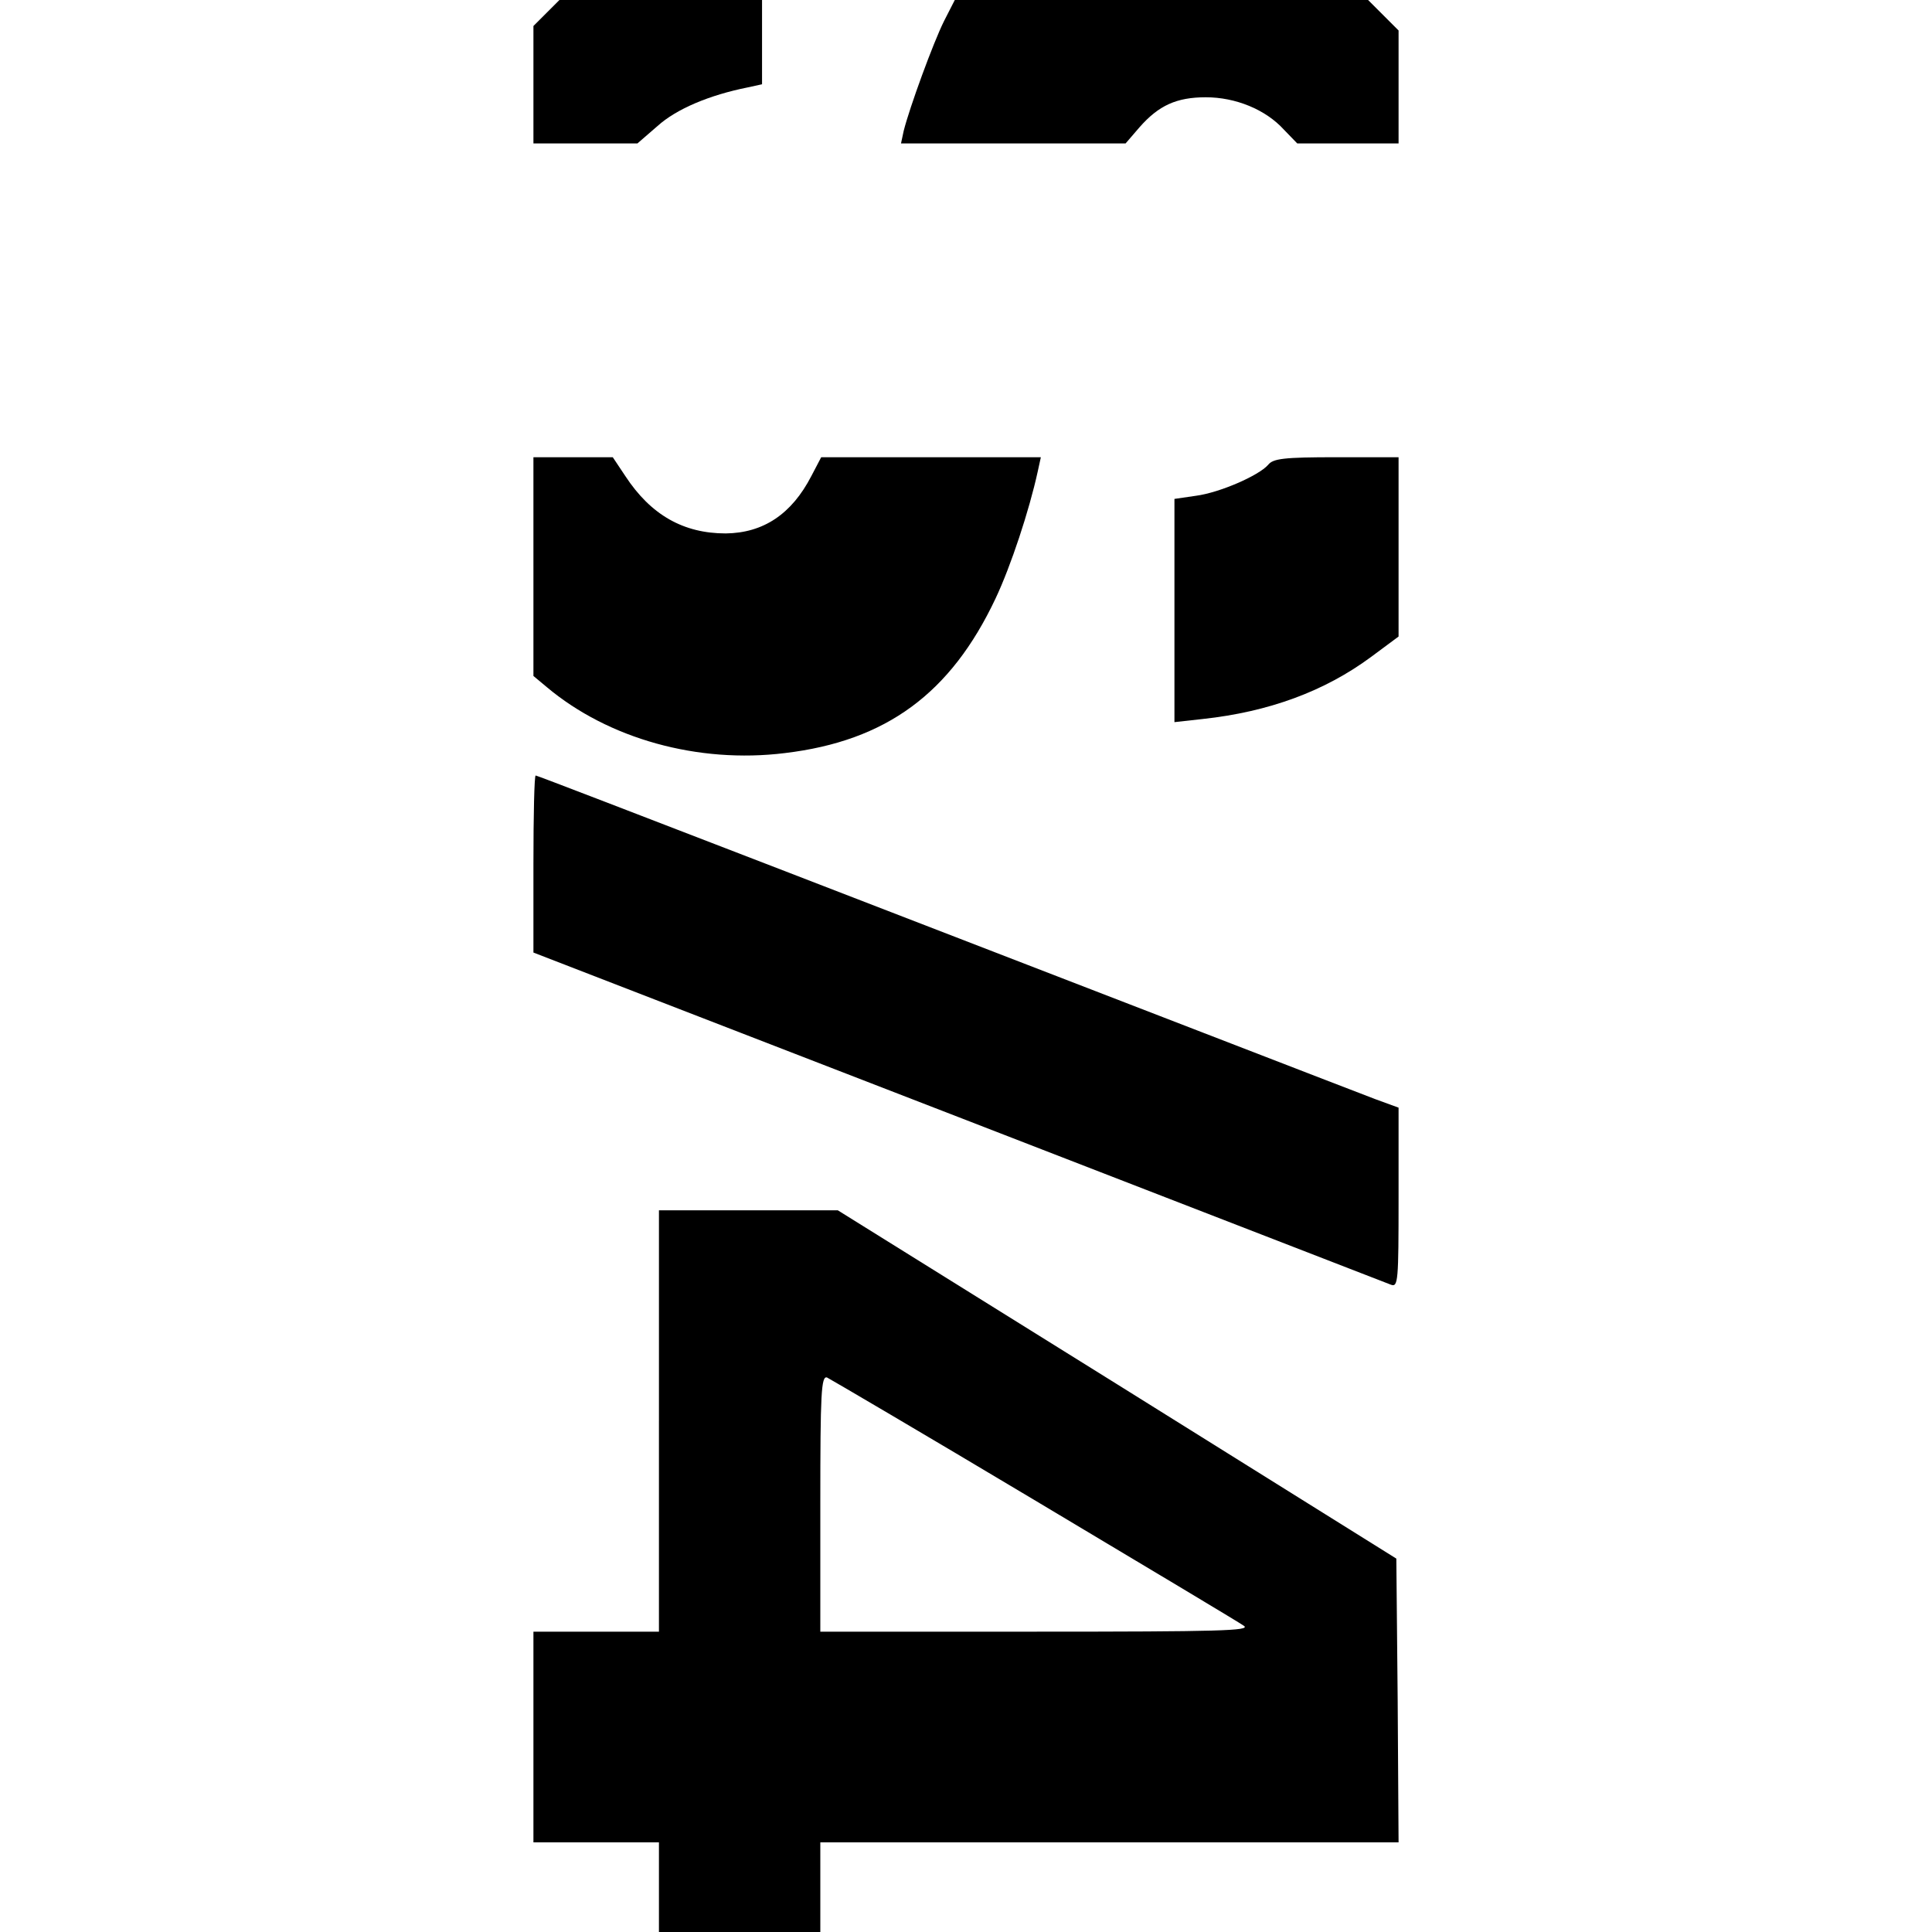
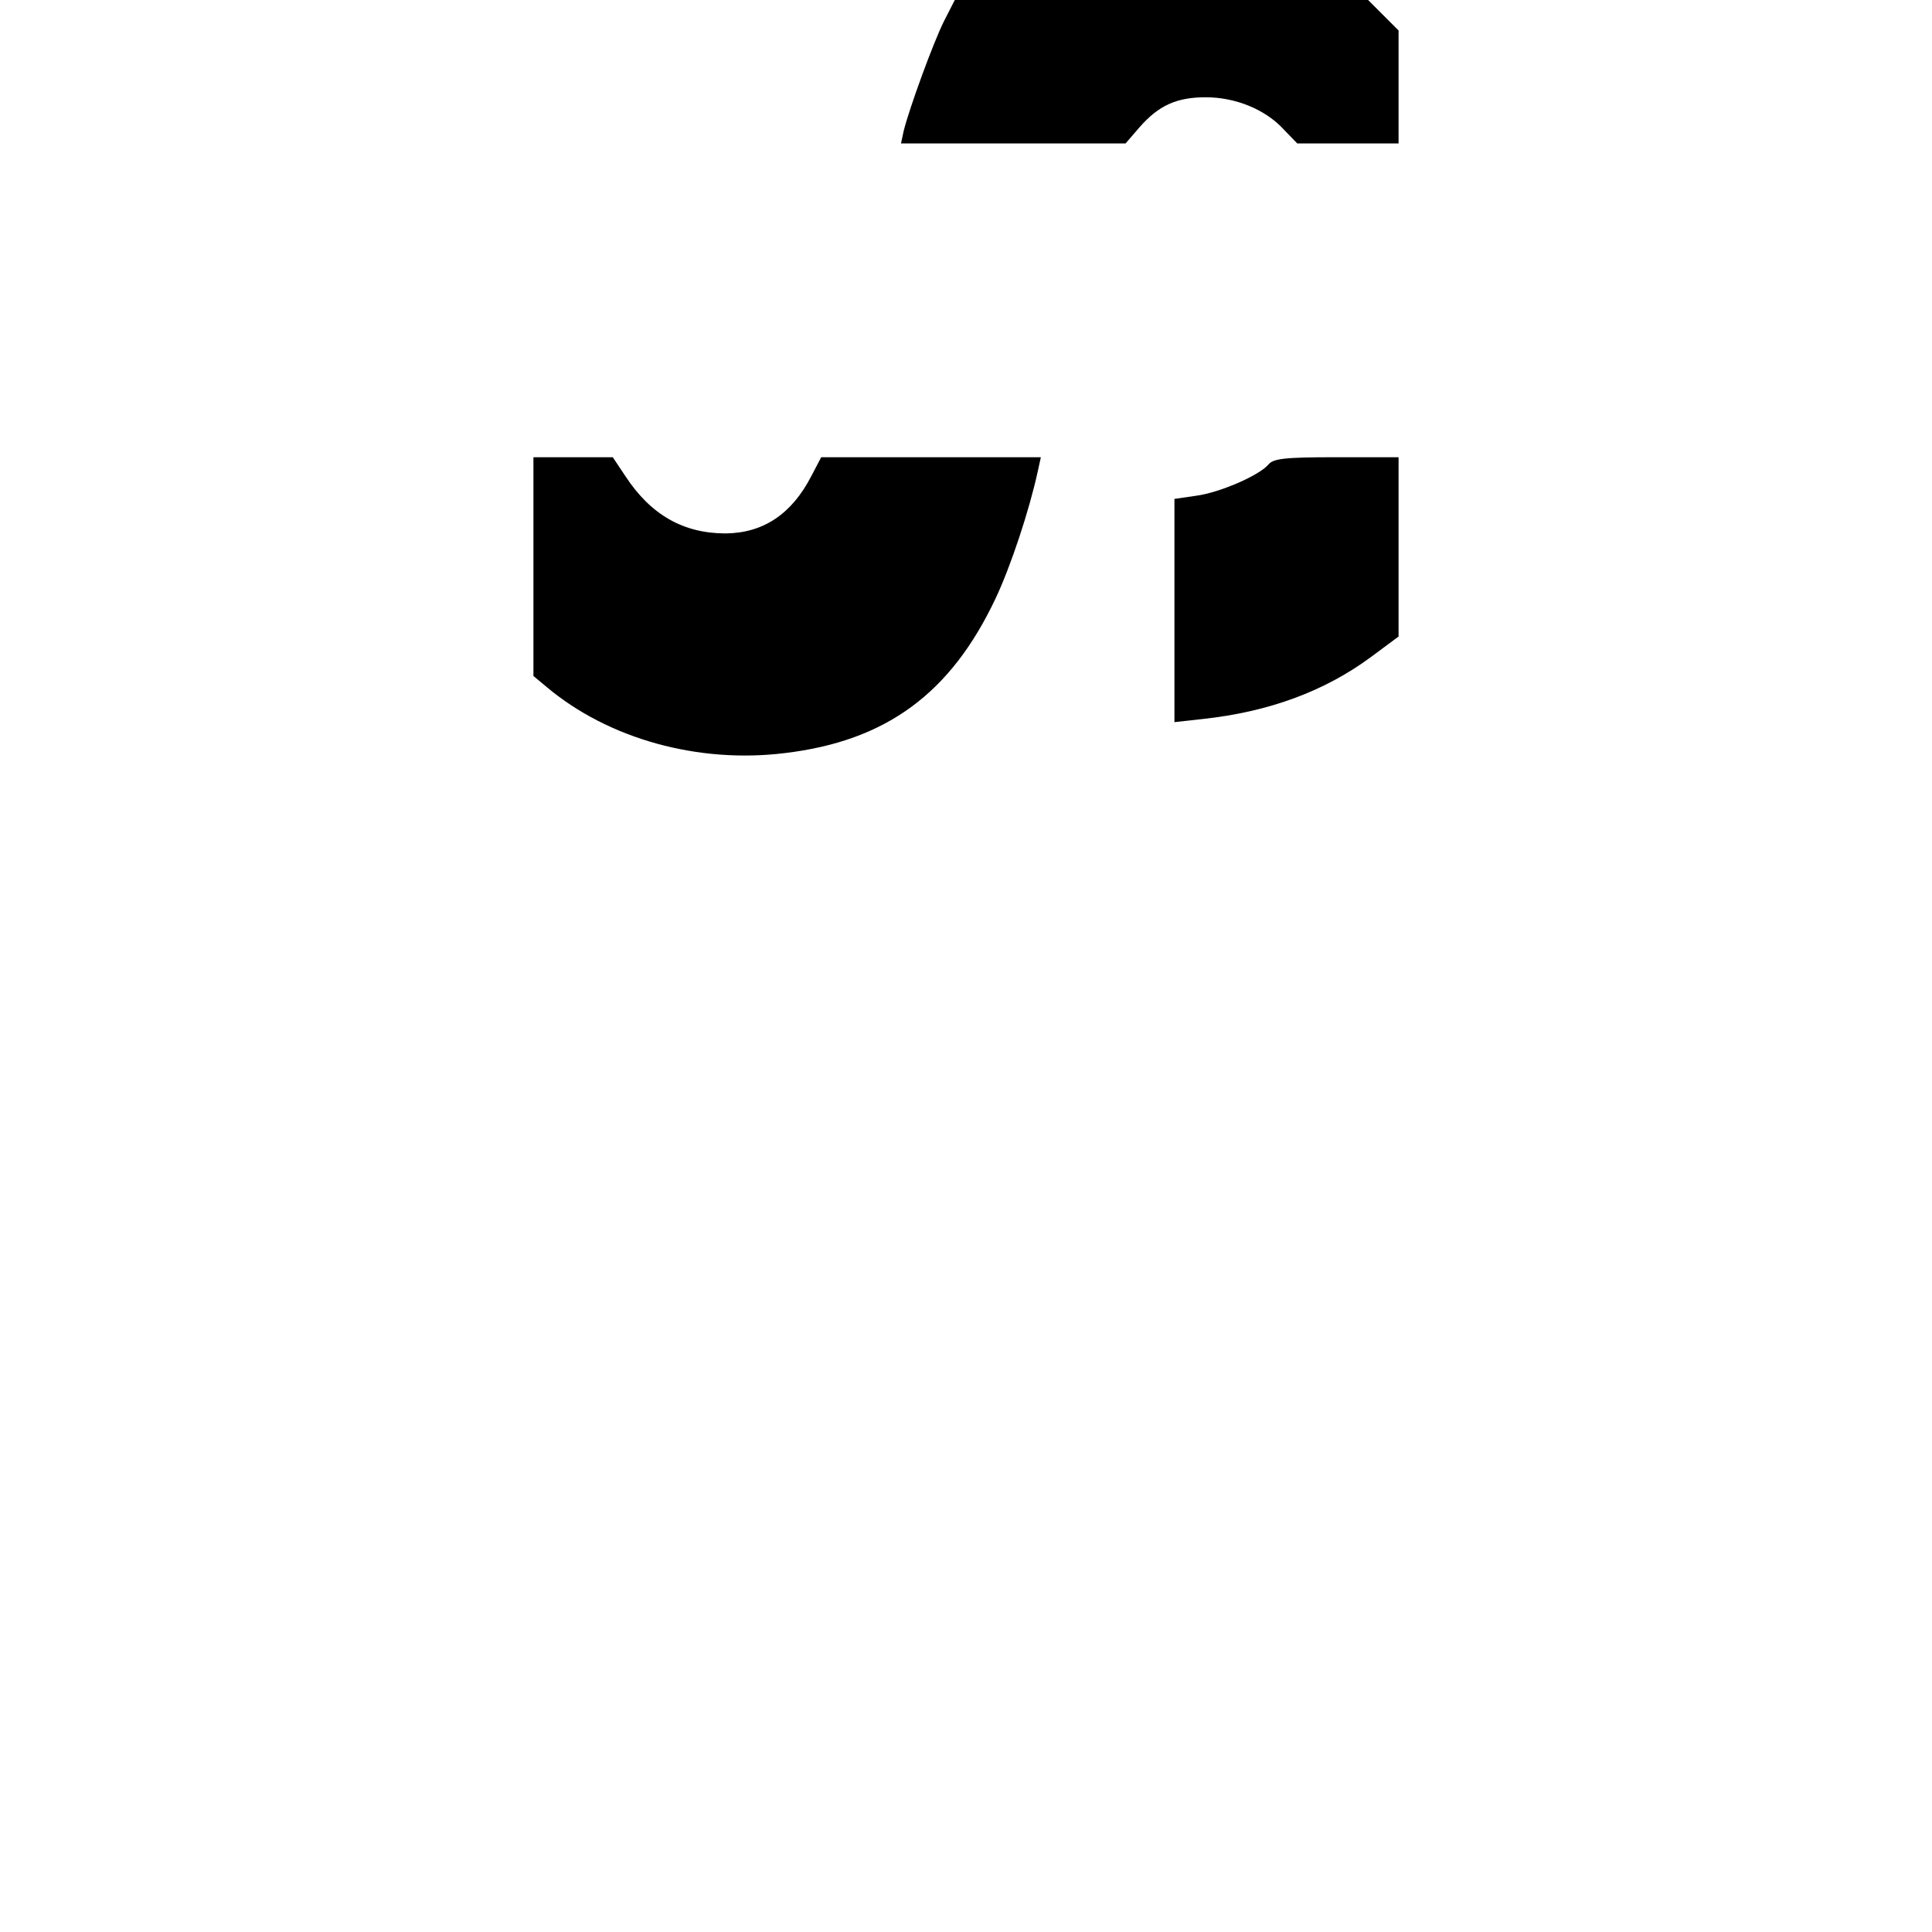
<svg xmlns="http://www.w3.org/2000/svg" version="1.0" width="100mm" height="100mm" viewBox="0 0 193 431" preserveAspectRatio="xMidYMid meet">
  <g transform="translate(0,431) scale(0.1,-0.1)" fill="#000000" stroke="none">
-     <path d="M29 4281 l-29 -29 0 -131 0 -131 116 0 116 0 45 39 c42 38 116 69 201 86 l32 7 0 94 0 94 -226 0 -226 0 -29 -29z" />
    <path d="M916 4263 c-24 -48 -77 -193 -90 -245 l-6 -28 250 0 251 0 31 36 c43 49 83 67 148 67 66 0 133 -27 174 -72 l30 -31 113 0 113 0 0 126 0 126 -34 34 -34 34 -461 0 -461 0 -24 -47z" />
    <path d="M0 3046 l0 -244 30 -25 c137 -115 337 -171 531 -147 226 27 370 133 470 345 34 72 75 196 94 283 l7 32 -245 0 -245 0 -22 -42 c-44 -85 -107 -127 -191 -128 -94 0 -167 41 -224 128 l-28 42 -88 0 -89 0 0 -244z" />
    <path d="M1639 3273 c-21 -24 -108 -62 -161 -69 l-48 -7 0 -249 0 -249 63 7 c148 16 272 62 375 138 l62 46 0 200 0 200 -139 0 c-117 0 -141 -3 -152 -17z" />
-     <path d="M0 2383 l0 -198 948 -367 c521 -202 955 -370 965 -374 16 -6 17 8 17 194 l0 201 -52 19 c-58 22 -515 199 -1336 516 -293 113 -534 206 -537 206 -3 0 -5 -89 -5 -197z" />
-     <path d="M280 1140 l0 -470 -140 0 -140 0 0 -235 0 -235 140 0 140 0 0 -100 0 -100 180 0 180 0 0 100 0 100 645 0 645 0 -2 317 -3 316 -623 389 -623 388 -200 0 -199 0 0 -470z m837 -176 c246 -147 457 -273 468 -281 16 -11 -56 -13 -463 -13 l-482 0 0 286 c0 247 2 285 15 281 8 -4 216 -126 462 -273z" />
  </g>
</svg>